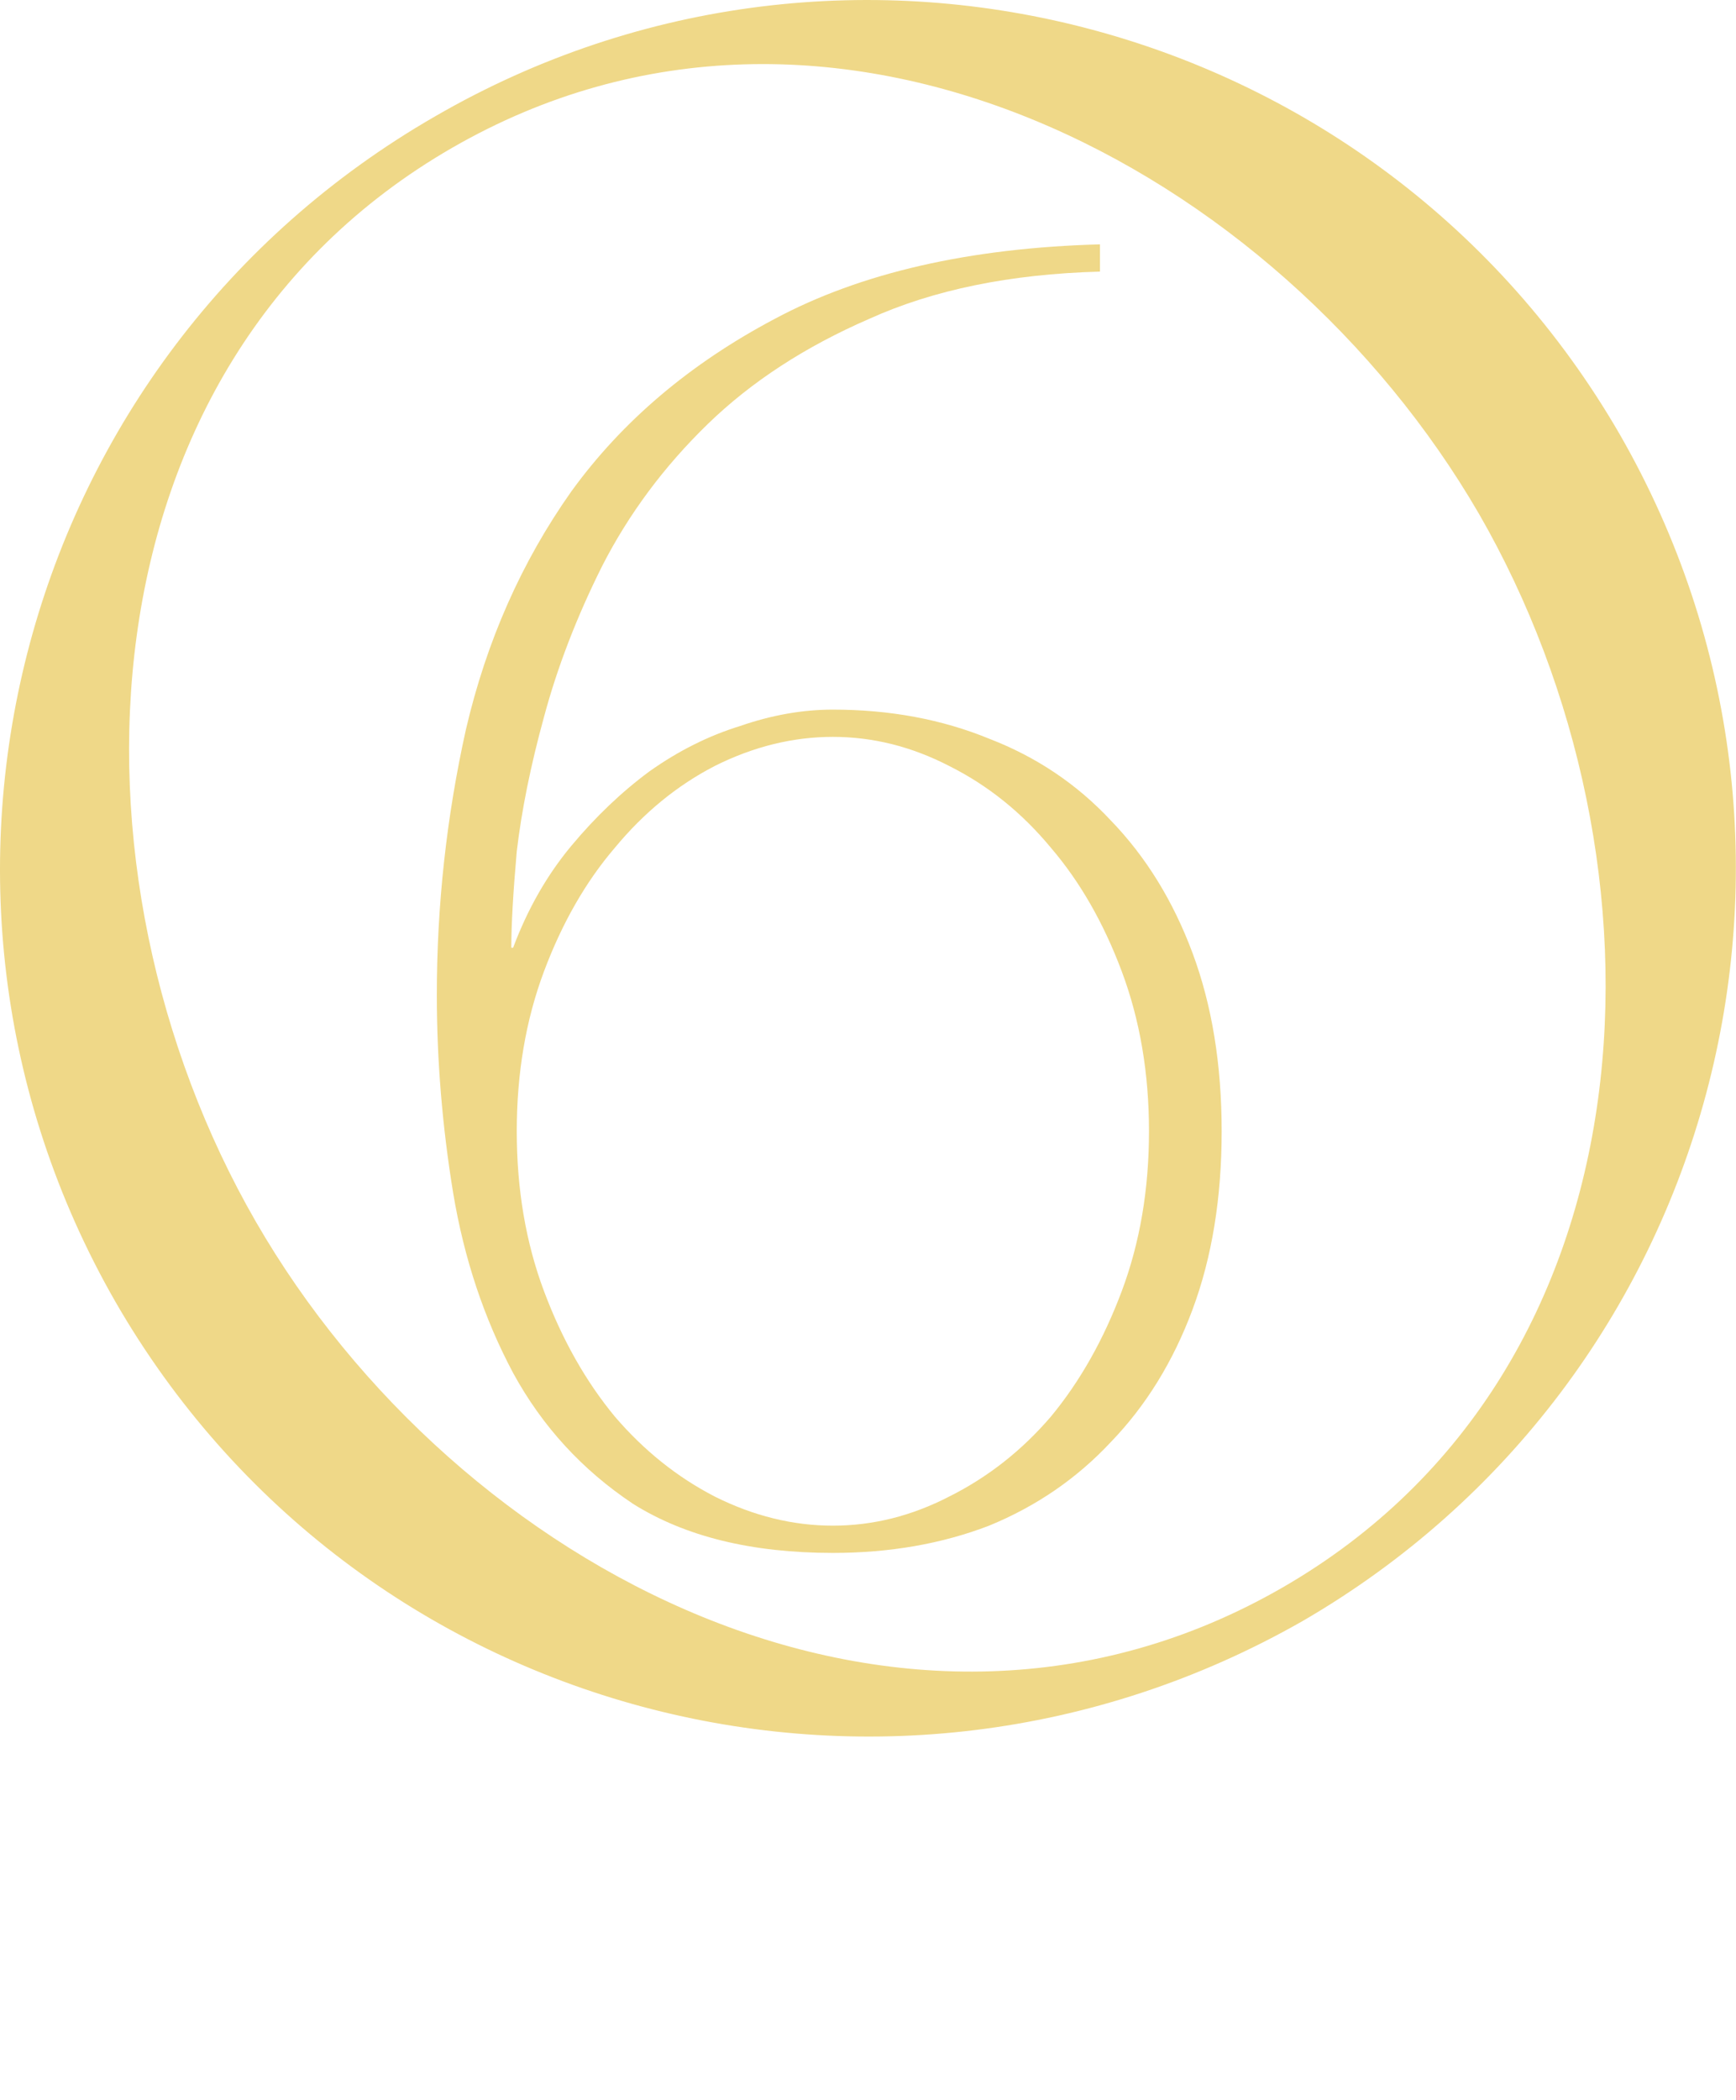
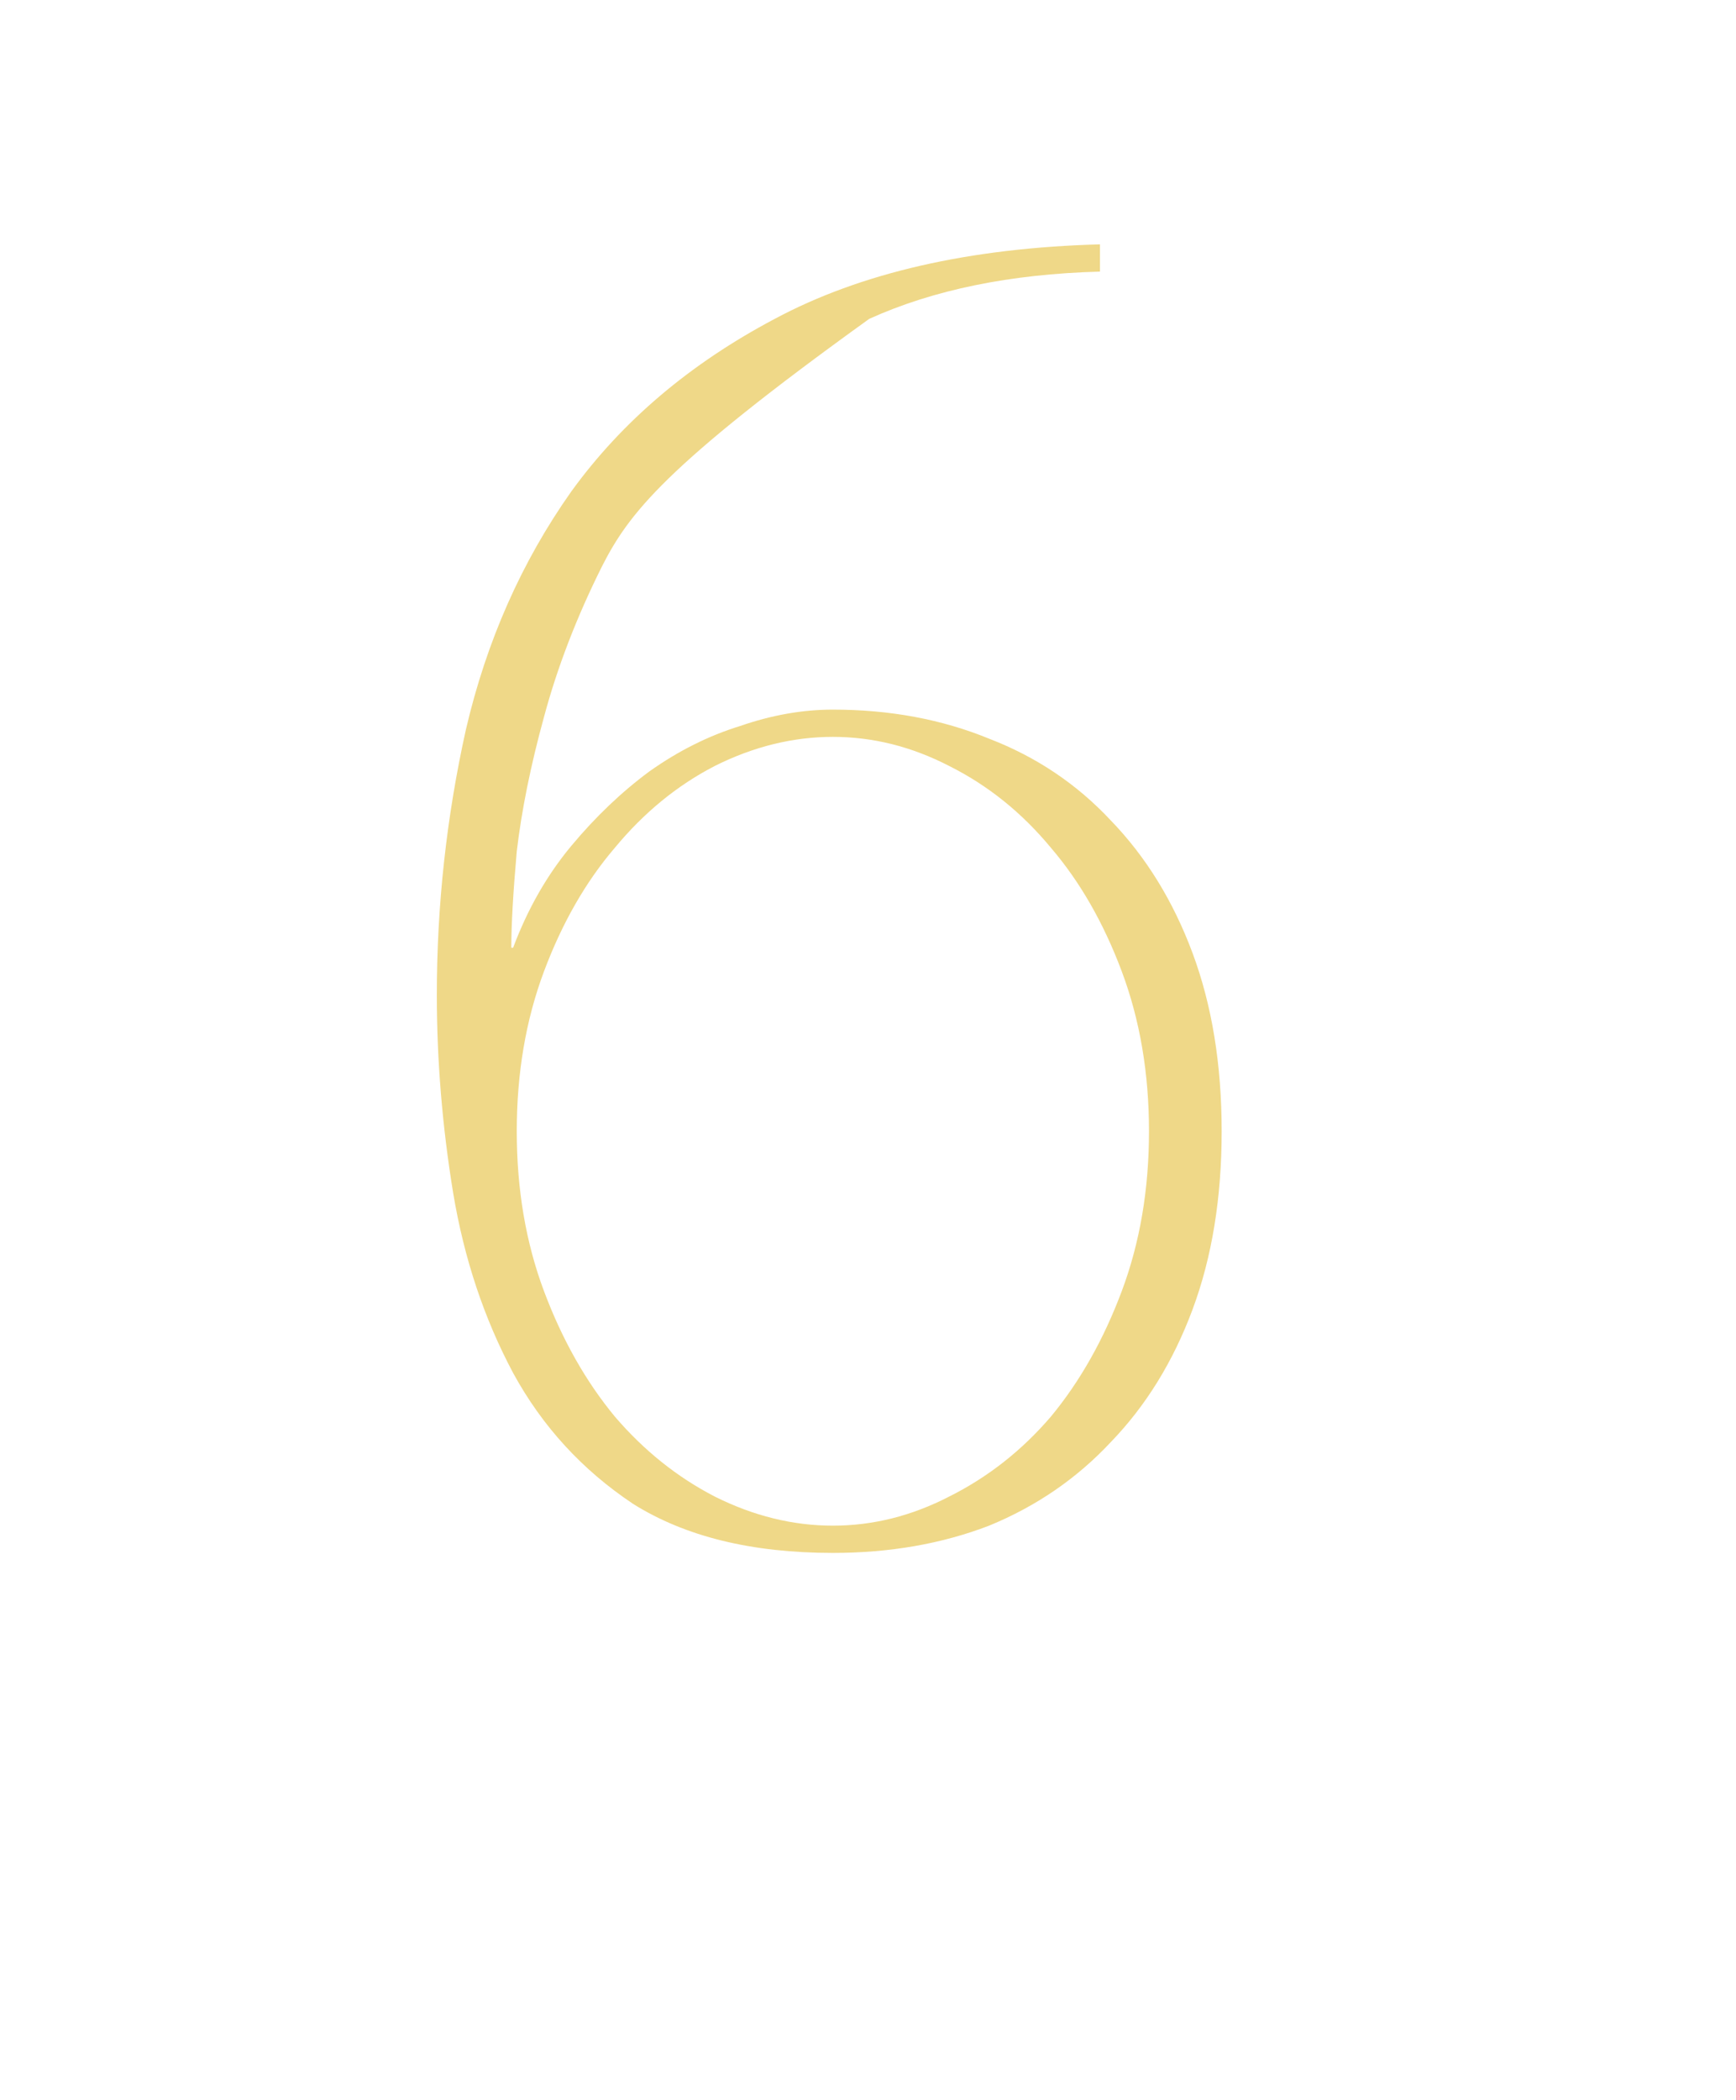
<svg xmlns="http://www.w3.org/2000/svg" width="43" height="52" viewBox="0 0 43 52" fill="none">
-   <path d="M20.63 38.45C18.62 38.45 16.97 38.045 15.68 37.235C14.42 36.395 13.43 35.315 12.71 33.995C11.99 32.645 11.495 31.16 11.225 29.54C10.955 27.89 10.82 26.255 10.82 24.635C10.82 22.415 11.06 20.225 11.54 18.065C12.05 15.875 12.92 13.91 14.15 12.17C15.41 10.43 17.09 9.005 19.19 7.895C21.32 6.755 24.005 6.14 27.245 6.05V6.725C25.025 6.785 23.12 7.175 21.53 7.895C19.94 8.585 18.605 9.455 17.525 10.505C16.445 11.555 15.575 12.725 14.915 14.015C14.285 15.275 13.805 16.52 13.475 17.75C13.145 18.95 12.92 20.06 12.8 21.08C12.71 22.1 12.665 22.895 12.665 23.465H12.71C13.07 22.505 13.55 21.665 14.15 20.945C14.75 20.225 15.395 19.61 16.085 19.1C16.805 18.59 17.555 18.215 18.335 17.975C19.115 17.705 19.88 17.57 20.63 17.57C22.04 17.57 23.33 17.81 24.5 18.29C25.67 18.74 26.675 19.415 27.515 20.315C28.385 21.215 29.06 22.31 29.54 23.6C30.02 24.89 30.26 26.36 30.26 28.01C30.26 29.66 30.02 31.13 29.54 32.42C29.06 33.71 28.385 34.805 27.515 35.705C26.675 36.605 25.67 37.295 24.5 37.775C23.33 38.225 22.04 38.45 20.63 38.45ZM20.63 37.775C21.62 37.775 22.58 37.535 23.51 37.055C24.47 36.575 25.31 35.915 26.03 35.075C26.75 34.205 27.335 33.17 27.785 31.97C28.235 30.77 28.46 29.45 28.46 28.01C28.46 26.57 28.235 25.25 27.785 24.05C27.335 22.85 26.75 21.83 26.03 20.99C25.31 20.12 24.47 19.445 23.51 18.965C22.58 18.485 21.62 18.245 20.63 18.245C19.64 18.245 18.665 18.485 17.705 18.965C16.775 19.445 15.95 20.12 15.23 20.99C14.51 21.83 13.925 22.85 13.475 24.05C13.025 25.25 12.8 26.57 12.8 28.01C12.8 29.45 13.025 30.77 13.475 31.97C13.925 33.17 14.51 34.205 15.23 35.075C15.95 35.915 16.775 36.575 17.705 37.055C18.665 37.535 19.64 37.775 20.63 37.775Z" fill="#EFD888" />
-   <path d="M2.854 32.223C-3.026 21.963 0.454 8.823 10.774 2.883C21.034 -3.057 34.174 0.483 40.114 10.743C46.054 21.063 42.514 34.203 32.254 40.143C21.934 46.023 8.794 42.543 2.854 32.223ZM36.634 12.723C31.654 4.143 20.554 -1.737 11.194 3.663C1.834 9.063 1.354 21.603 6.334 30.243C11.314 38.883 22.414 44.703 31.774 39.303C41.134 33.903 41.614 21.363 36.634 12.723Z" fill="#EFD888" />
+   <path d="M20.63 38.45C18.62 38.45 16.97 38.045 15.68 37.235C14.42 36.395 13.43 35.315 12.71 33.995C11.99 32.645 11.495 31.16 11.225 29.54C10.955 27.89 10.82 26.255 10.82 24.635C10.82 22.415 11.06 20.225 11.54 18.065C12.05 15.875 12.92 13.91 14.15 12.17C15.41 10.43 17.09 9.005 19.19 7.895C21.32 6.755 24.005 6.14 27.245 6.05V6.725C25.025 6.785 23.12 7.175 21.53 7.895C16.445 11.555 15.575 12.725 14.915 14.015C14.285 15.275 13.805 16.52 13.475 17.75C13.145 18.95 12.92 20.06 12.8 21.08C12.71 22.1 12.665 22.895 12.665 23.465H12.71C13.07 22.505 13.55 21.665 14.15 20.945C14.75 20.225 15.395 19.61 16.085 19.1C16.805 18.59 17.555 18.215 18.335 17.975C19.115 17.705 19.88 17.57 20.63 17.57C22.04 17.57 23.33 17.81 24.5 18.29C25.67 18.74 26.675 19.415 27.515 20.315C28.385 21.215 29.06 22.31 29.54 23.6C30.02 24.89 30.26 26.36 30.26 28.01C30.26 29.66 30.02 31.13 29.54 32.42C29.06 33.71 28.385 34.805 27.515 35.705C26.675 36.605 25.67 37.295 24.5 37.775C23.33 38.225 22.04 38.45 20.63 38.45ZM20.63 37.775C21.62 37.775 22.58 37.535 23.51 37.055C24.47 36.575 25.31 35.915 26.03 35.075C26.75 34.205 27.335 33.17 27.785 31.97C28.235 30.77 28.46 29.45 28.46 28.01C28.46 26.57 28.235 25.25 27.785 24.05C27.335 22.85 26.75 21.83 26.03 20.99C25.31 20.12 24.47 19.445 23.51 18.965C22.58 18.485 21.62 18.245 20.63 18.245C19.64 18.245 18.665 18.485 17.705 18.965C16.775 19.445 15.95 20.12 15.23 20.99C14.51 21.83 13.925 22.85 13.475 24.05C13.025 25.25 12.8 26.57 12.8 28.01C12.8 29.45 13.025 30.77 13.475 31.97C13.925 33.17 14.51 34.205 15.23 35.075C15.95 35.915 16.775 36.575 17.705 37.055C18.665 37.535 19.64 37.775 20.63 37.775Z" fill="#EFD888" />
</svg>